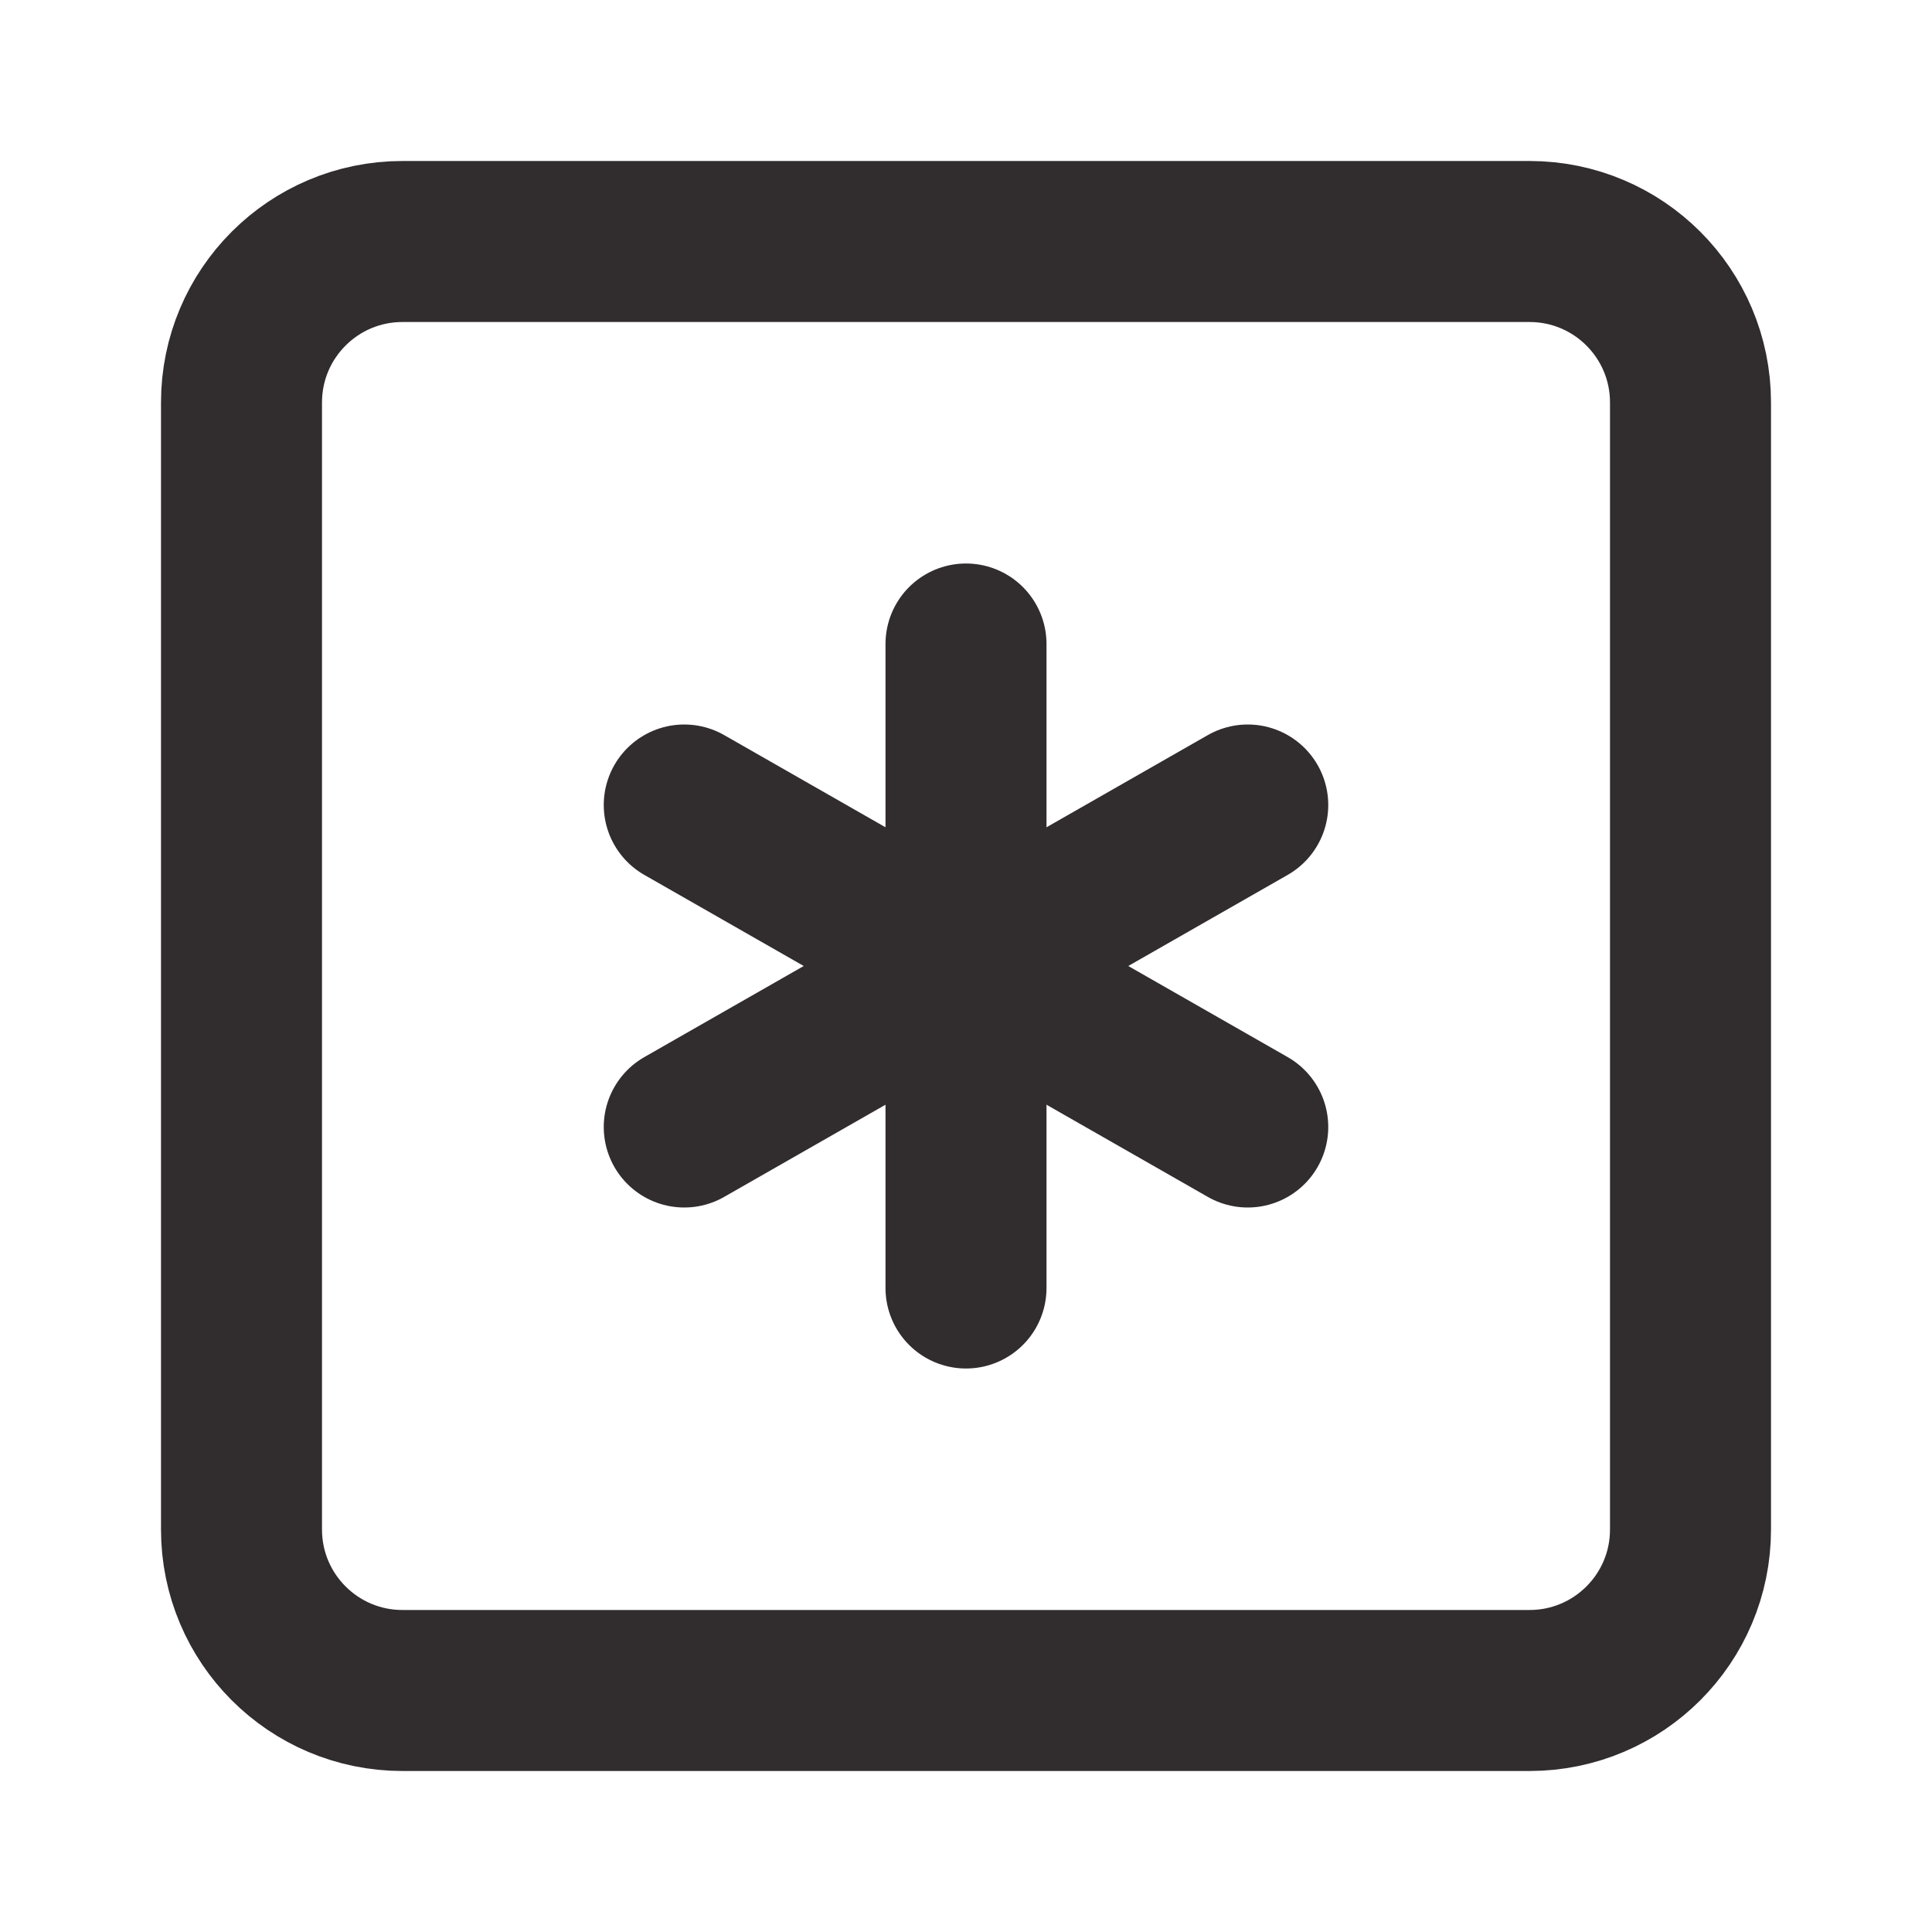
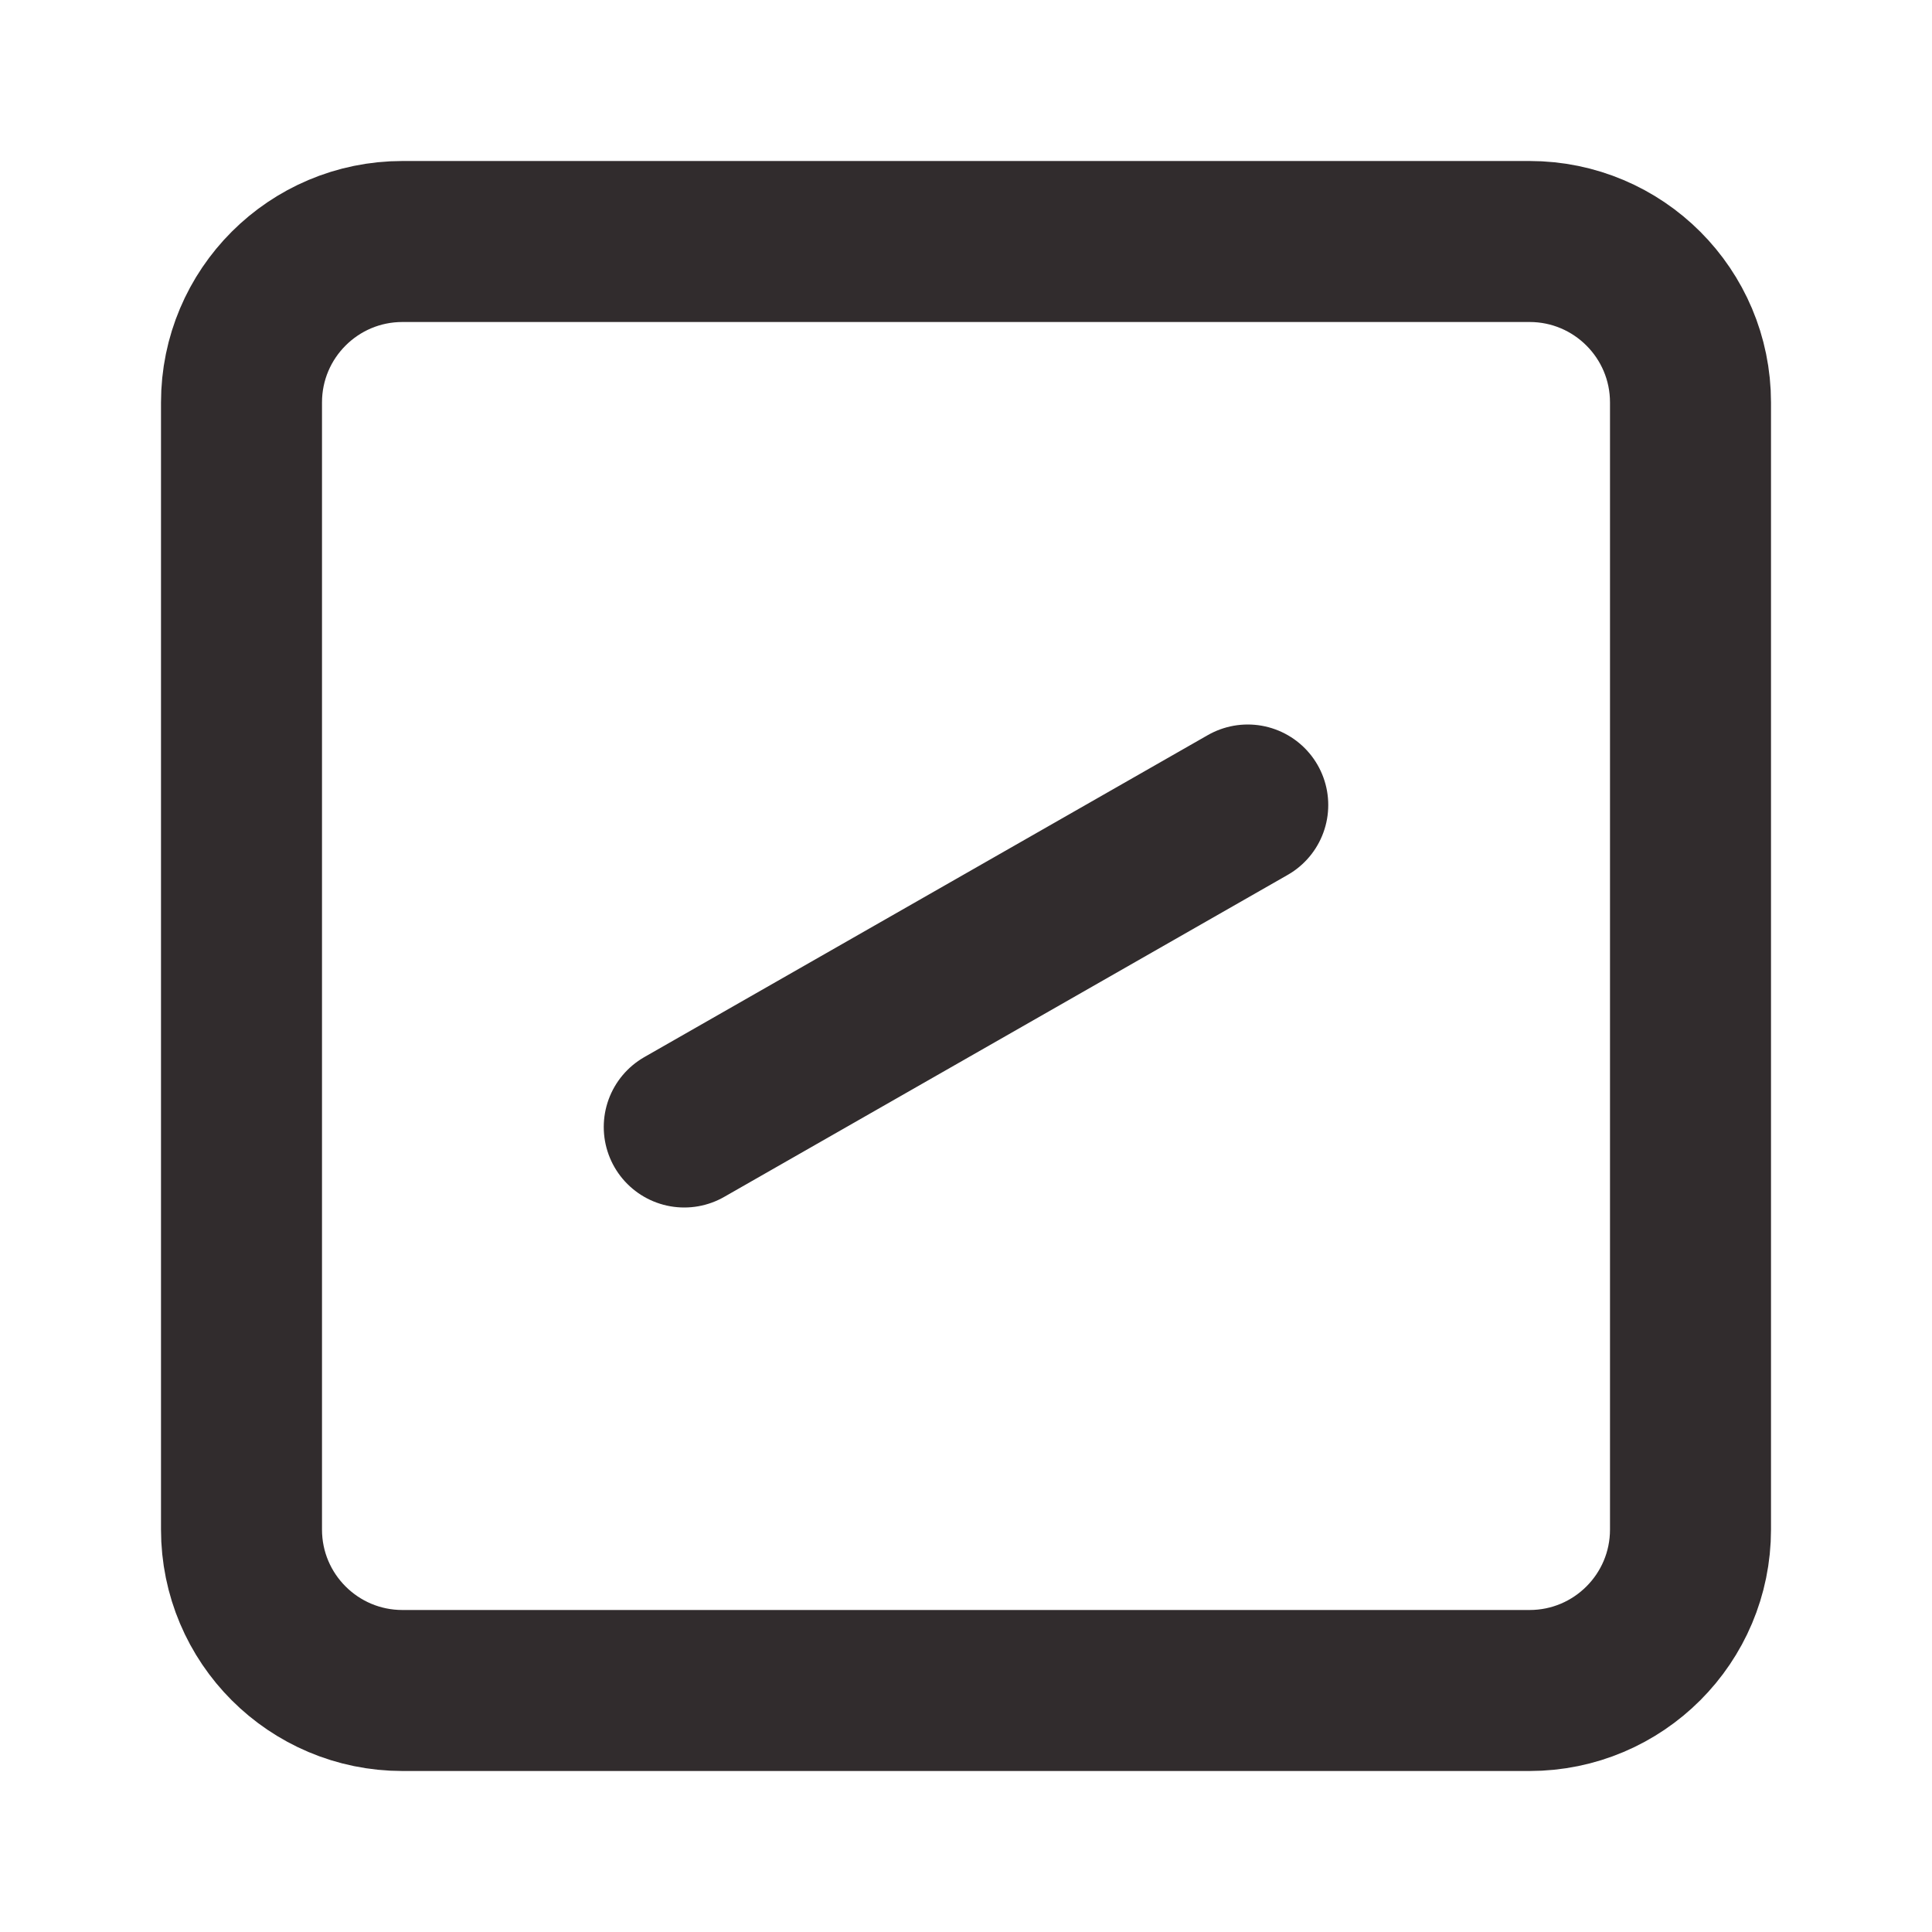
<svg xmlns="http://www.w3.org/2000/svg" preserveAspectRatio="none" width="100%" height="100%" overflow="visible" style="display: block;" viewBox="0 0 24 24" fill="none">
  <g id="Frame">
    <path id="Vector" d="M19 3H5C3.895 3 3 3.895 3 5V19C3 20.105 3.895 21 5 21H19C20.105 21 21 20.105 21 19V5C21 3.895 20.105 3 19 3Z" stroke="#312C2D" stroke-width="2" stroke-linecap="round" stroke-linejoin="round" />
-     <path id="Vector_2" d="M12 8V16" stroke="#312C2D" stroke-width="2" stroke-linecap="round" stroke-linejoin="round" />
    <path id="Vector_3" d="M8.5 14L15.5 10" stroke="#312C2D" stroke-width="2" stroke-linecap="round" stroke-linejoin="round" />
-     <path id="Vector_4" d="M8.5 10L15.5 14" stroke="#312C2D" stroke-width="2" stroke-linecap="round" stroke-linejoin="round" />
  </g>
</svg>